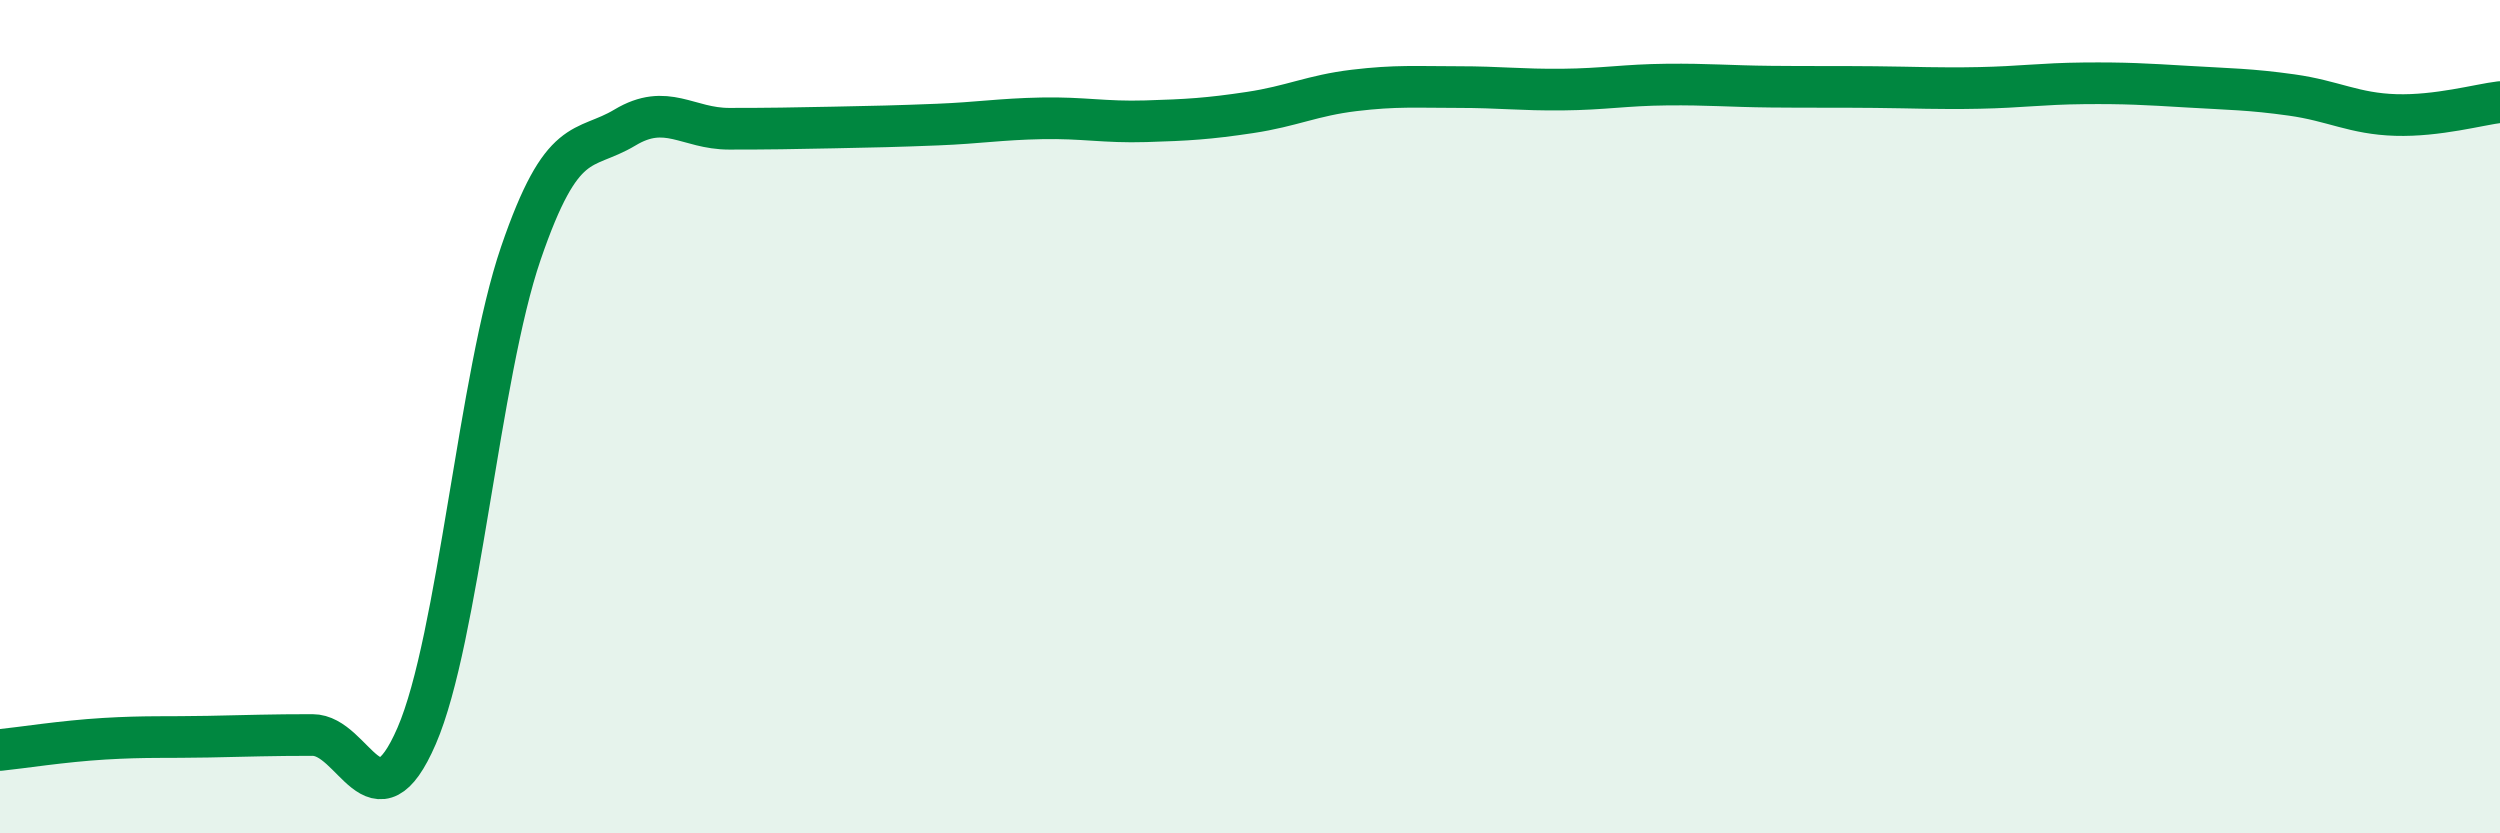
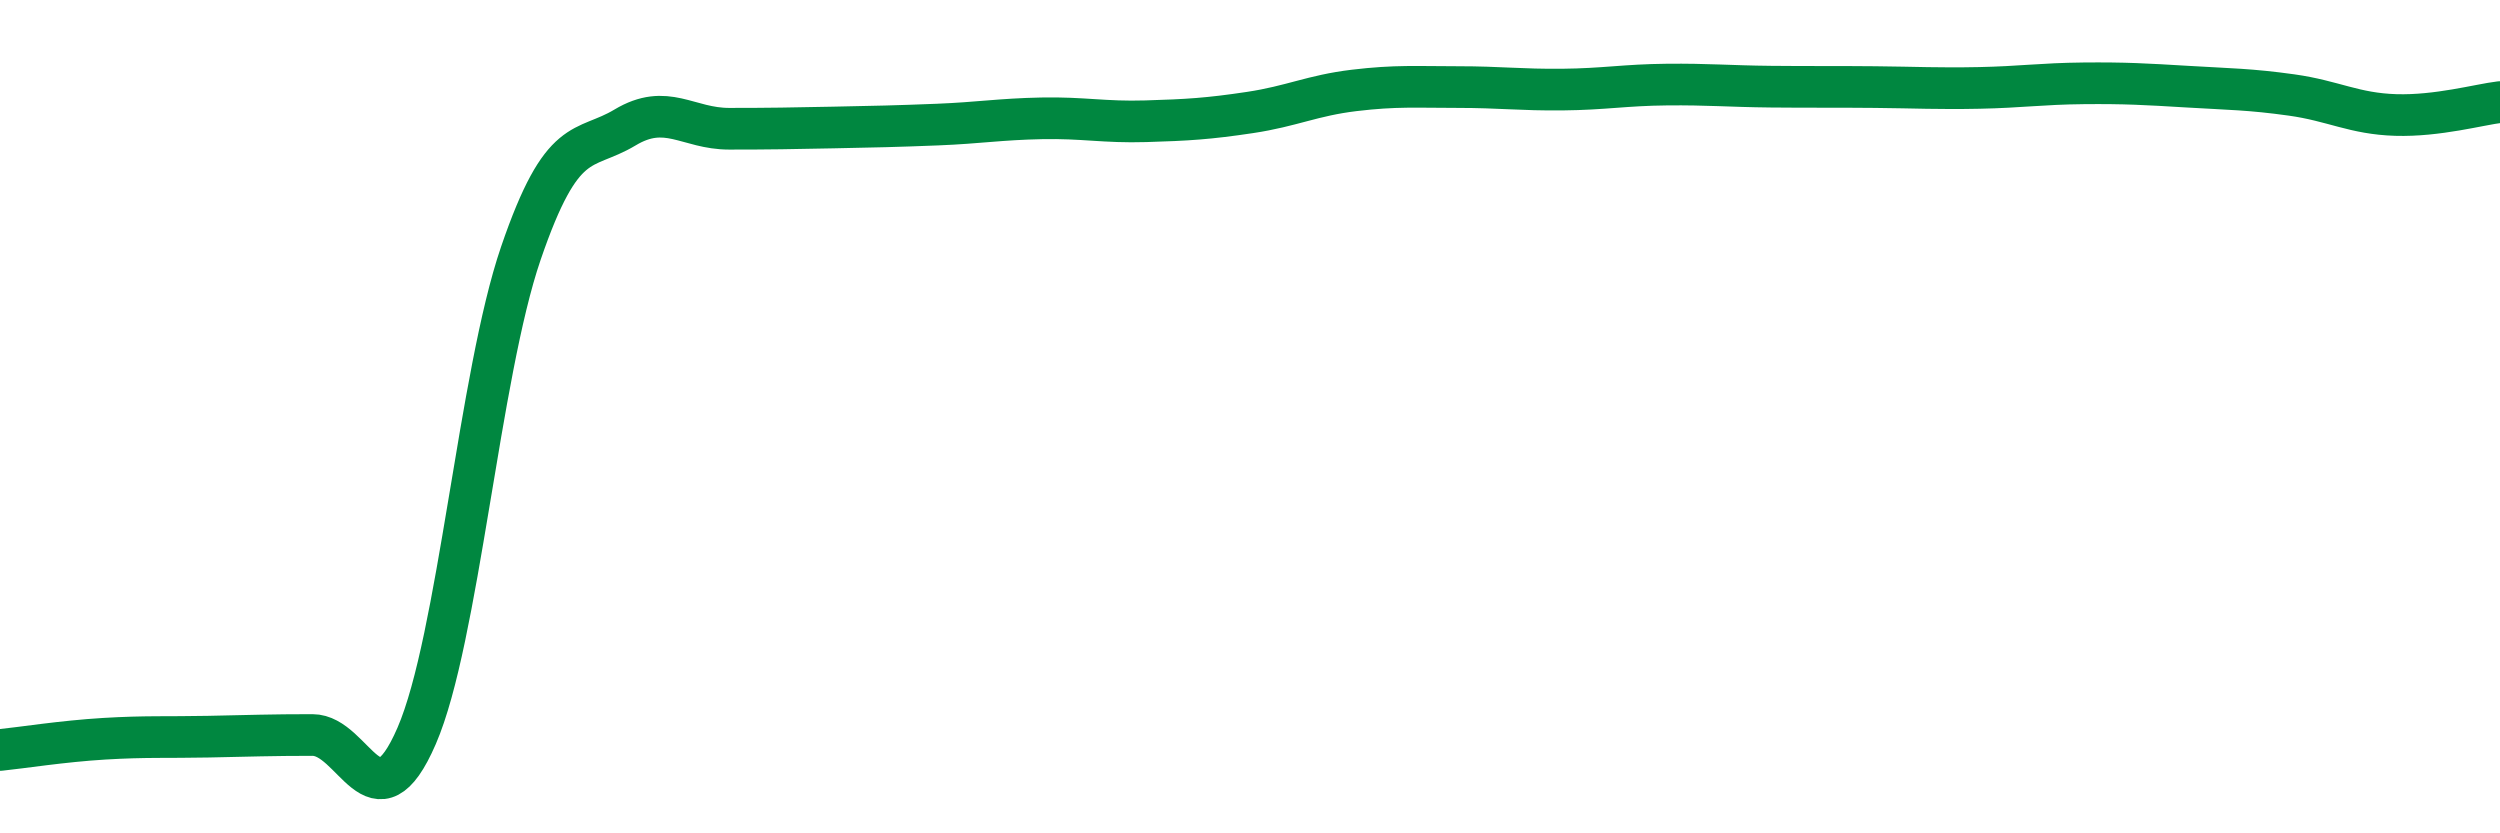
<svg xmlns="http://www.w3.org/2000/svg" width="60" height="20" viewBox="0 0 60 20">
-   <path d="M 0,18 C 0.5,17.95 1.5,17.79 2.5,17.73 C 3.5,17.67 4,17.7 5,17.68 C 6,17.66 6.5,17.64 7.5,17.64 C 8.5,17.64 9,19.97 10,17.66 C 11,15.35 11.5,9 12.5,6.08 C 13.5,3.16 14,3.66 15,3.06 C 16,2.46 16.5,3.09 17.5,3.09 C 18.5,3.09 19,3.08 20,3.06 C 21,3.04 21.5,3.03 22.5,2.99 C 23.5,2.95 24,2.86 25,2.84 C 26,2.82 26.5,2.94 27.5,2.91 C 28.5,2.88 29,2.85 30,2.7 C 31,2.55 31.5,2.29 32.5,2.17 C 33.5,2.05 34,2.09 35,2.09 C 36,2.09 36.5,2.16 37.5,2.15 C 38.5,2.14 39,2.04 40,2.03 C 41,2.02 41.5,2.07 42.5,2.08 C 43.5,2.09 44,2.08 45,2.09 C 46,2.1 46.5,2.13 47.5,2.11 C 48.5,2.09 49,2.01 50,2 C 51,1.99 51.5,2.02 52.5,2.08 C 53.5,2.14 54,2.14 55,2.28 C 56,2.42 56.5,2.73 57.5,2.76 C 58.5,2.79 59.5,2.51 60,2.45L60 20L0 20Z" fill="#008740" opacity="0.1" stroke-linecap="round" stroke-linejoin="round" />
  <path d="M 0,18 C 0.5,17.95 1.5,17.79 2.5,17.73 C 3.5,17.67 4,17.7 5,17.68 C 6,17.66 6.5,17.64 7.5,17.64 C 8.5,17.64 9,19.97 10,17.66 C 11,15.35 11.5,9 12.5,6.08 C 13.5,3.16 14,3.66 15,3.06 C 16,2.46 16.5,3.09 17.5,3.09 C 18.5,3.09 19,3.08 20,3.06 C 21,3.04 21.5,3.03 22.5,2.99 C 23.5,2.95 24,2.86 25,2.84 C 26,2.82 26.5,2.94 27.5,2.91 C 28.5,2.88 29,2.85 30,2.7 C 31,2.55 31.5,2.29 32.5,2.17 C 33.5,2.05 34,2.09 35,2.09 C 36,2.09 36.5,2.16 37.5,2.15 C 38.5,2.14 39,2.04 40,2.03 C 41,2.02 41.5,2.07 42.5,2.08 C 43.5,2.09 44,2.08 45,2.09 C 46,2.1 46.5,2.13 47.5,2.11 C 48.5,2.09 49,2.01 50,2 C 51,1.99 51.5,2.02 52.5,2.08 C 53.5,2.14 54,2.14 55,2.28 C 56,2.42 56.5,2.73 57.5,2.76 C 58.5,2.79 59.5,2.51 60,2.45" stroke="#008740" stroke-width="1" fill="none" stroke-linecap="round" stroke-linejoin="round" />
</svg>